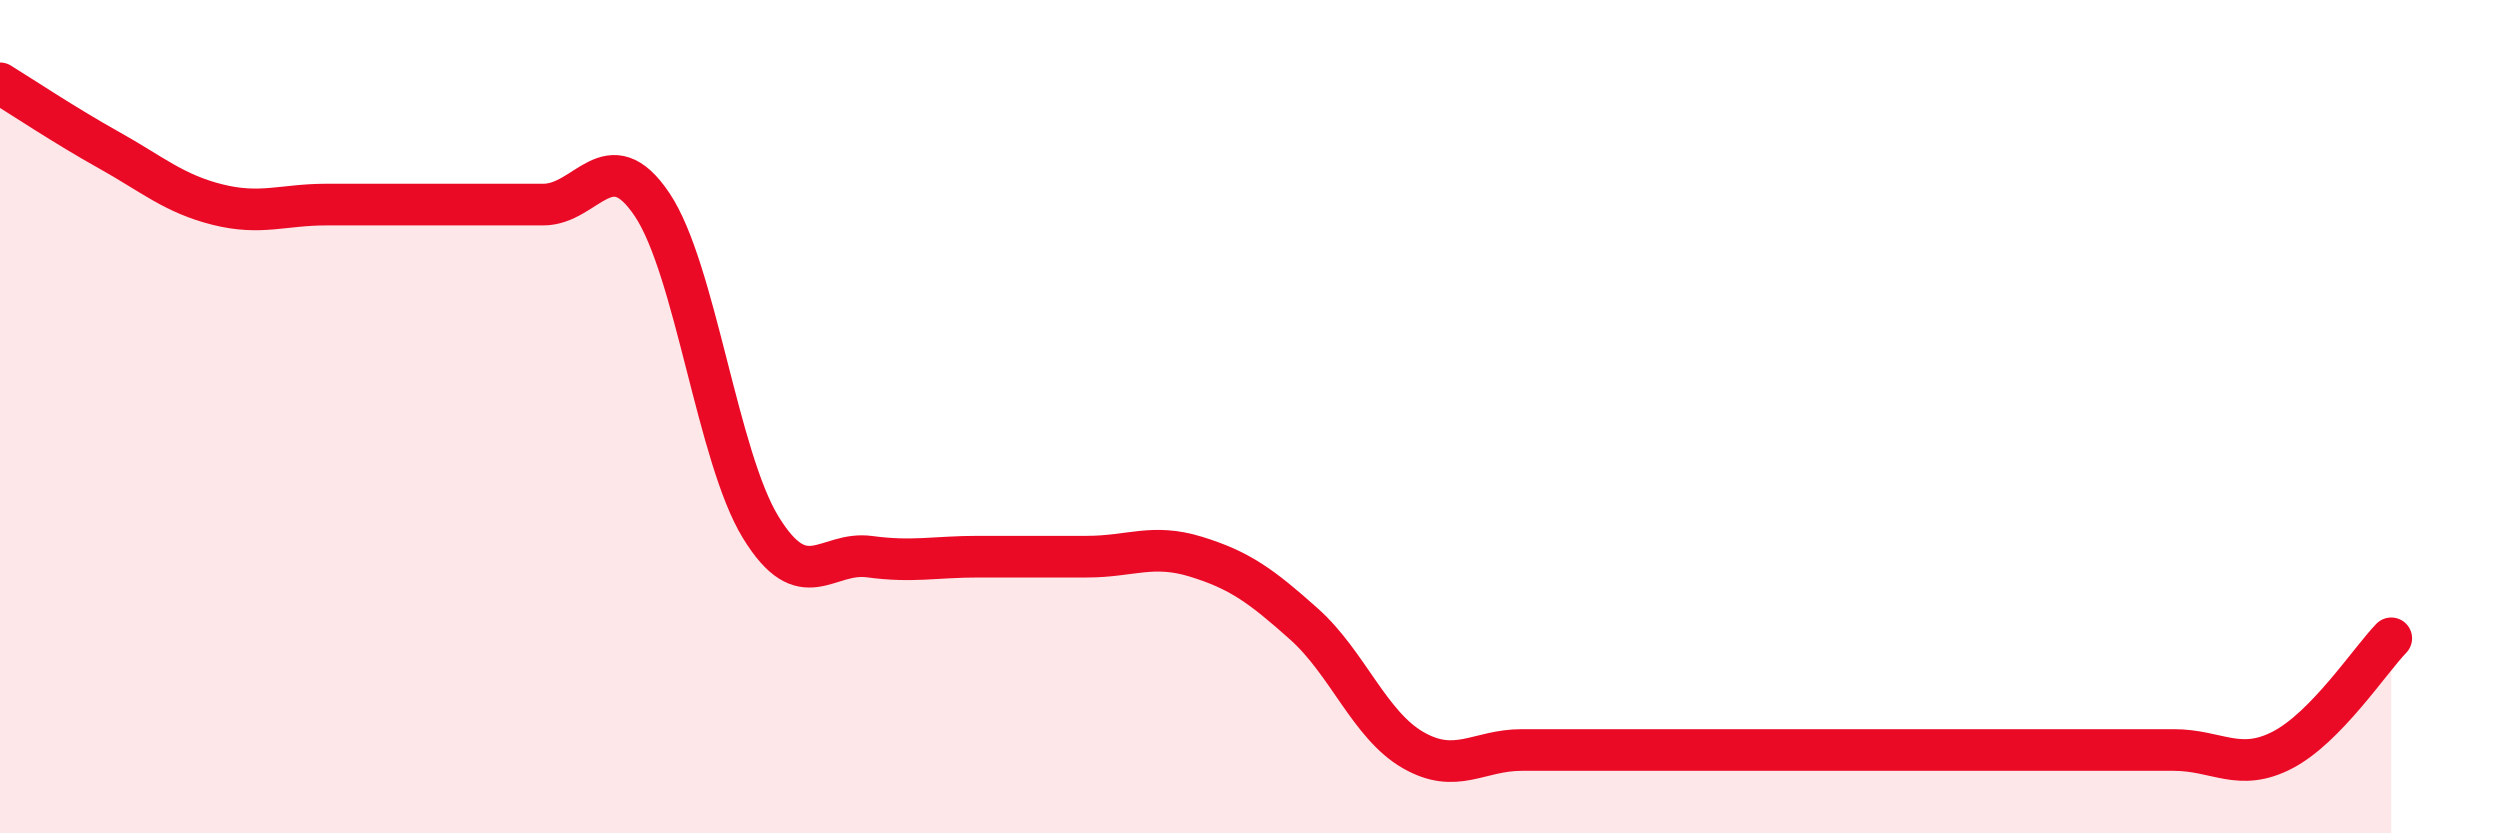
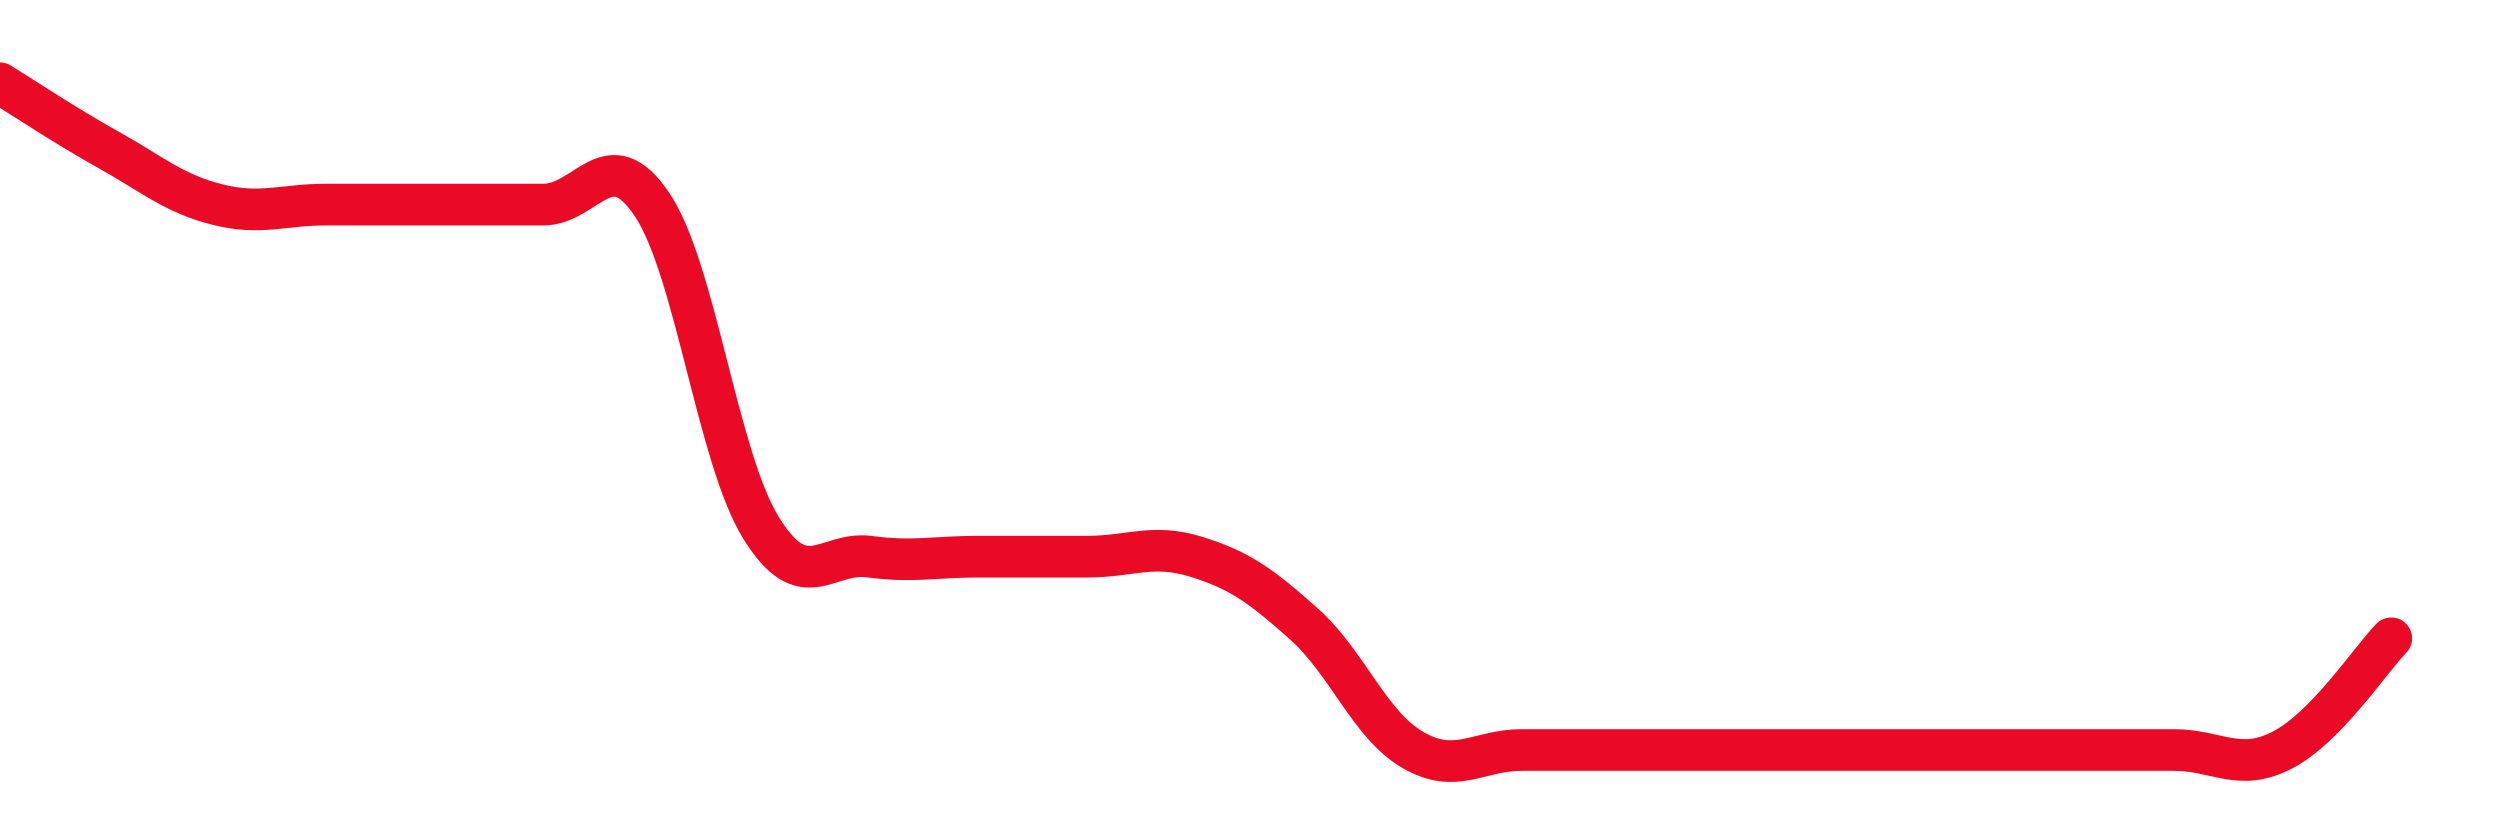
<svg xmlns="http://www.w3.org/2000/svg" width="60" height="20" viewBox="0 0 60 20">
-   <path d="M 0,2 C 0.52,2.32 1.57,3.02 2.61,3.6 C 3.65,4.18 4.18,4.65 5.22,4.91 C 6.26,5.17 6.79,4.91 7.83,4.91 C 8.87,4.91 9.39,4.91 10.43,4.91 C 11.47,4.91 12,4.91 13.04,4.91 C 14.08,4.91 14.61,3.36 15.65,4.91 C 16.69,6.46 17.22,10.97 18.26,12.66 C 19.3,14.35 19.83,13.22 20.87,13.36 C 21.91,13.5 22.44,13.36 23.48,13.36 C 24.52,13.36 25.05,13.36 26.09,13.36 C 27.13,13.36 27.66,13.04 28.7,13.36 C 29.74,13.68 30.26,14.05 31.3,14.98 C 32.34,15.91 32.87,17.4 33.91,18 C 34.95,18.6 35.48,18 36.52,18 C 37.56,18 38.09,18 39.13,18 C 40.17,18 40.7,18 41.74,18 C 42.78,18 43.31,18 44.35,18 C 45.39,18 45.92,18 46.96,18 C 48,18 48.53,18 49.57,18 C 50.61,18 51.13,18 52.17,18 C 53.21,18 53.74,18.54 54.78,18 C 55.82,17.46 56.87,15.86 57.39,15.32L57.39 20L0 20Z" fill="#EB0A25" opacity="0.1" stroke-linecap="round" stroke-linejoin="round" />
  <path d="M 0,2 C 0.52,2.32 1.57,3.02 2.61,3.6 C 3.65,4.18 4.18,4.65 5.22,4.91 C 6.26,5.17 6.79,4.91 7.83,4.91 C 8.87,4.91 9.39,4.91 10.43,4.91 C 11.47,4.91 12,4.91 13.04,4.91 C 14.08,4.91 14.61,3.36 15.65,4.91 C 16.69,6.46 17.22,10.97 18.26,12.66 C 19.3,14.35 19.83,13.22 20.87,13.36 C 21.91,13.5 22.44,13.36 23.48,13.36 C 24.52,13.36 25.05,13.36 26.09,13.36 C 27.13,13.36 27.66,13.04 28.7,13.36 C 29.74,13.68 30.26,14.05 31.3,14.98 C 32.34,15.91 32.87,17.4 33.91,18 C 34.95,18.6 35.48,18 36.52,18 C 37.56,18 38.09,18 39.13,18 C 40.17,18 40.7,18 41.74,18 C 42.78,18 43.31,18 44.35,18 C 45.39,18 45.92,18 46.96,18 C 48,18 48.53,18 49.57,18 C 50.61,18 51.13,18 52.17,18 C 53.21,18 53.74,18.54 54.78,18 C 55.82,17.46 56.87,15.86 57.39,15.32" stroke="#EB0A25" stroke-width="1" fill="none" stroke-linecap="round" stroke-linejoin="round" />
</svg>